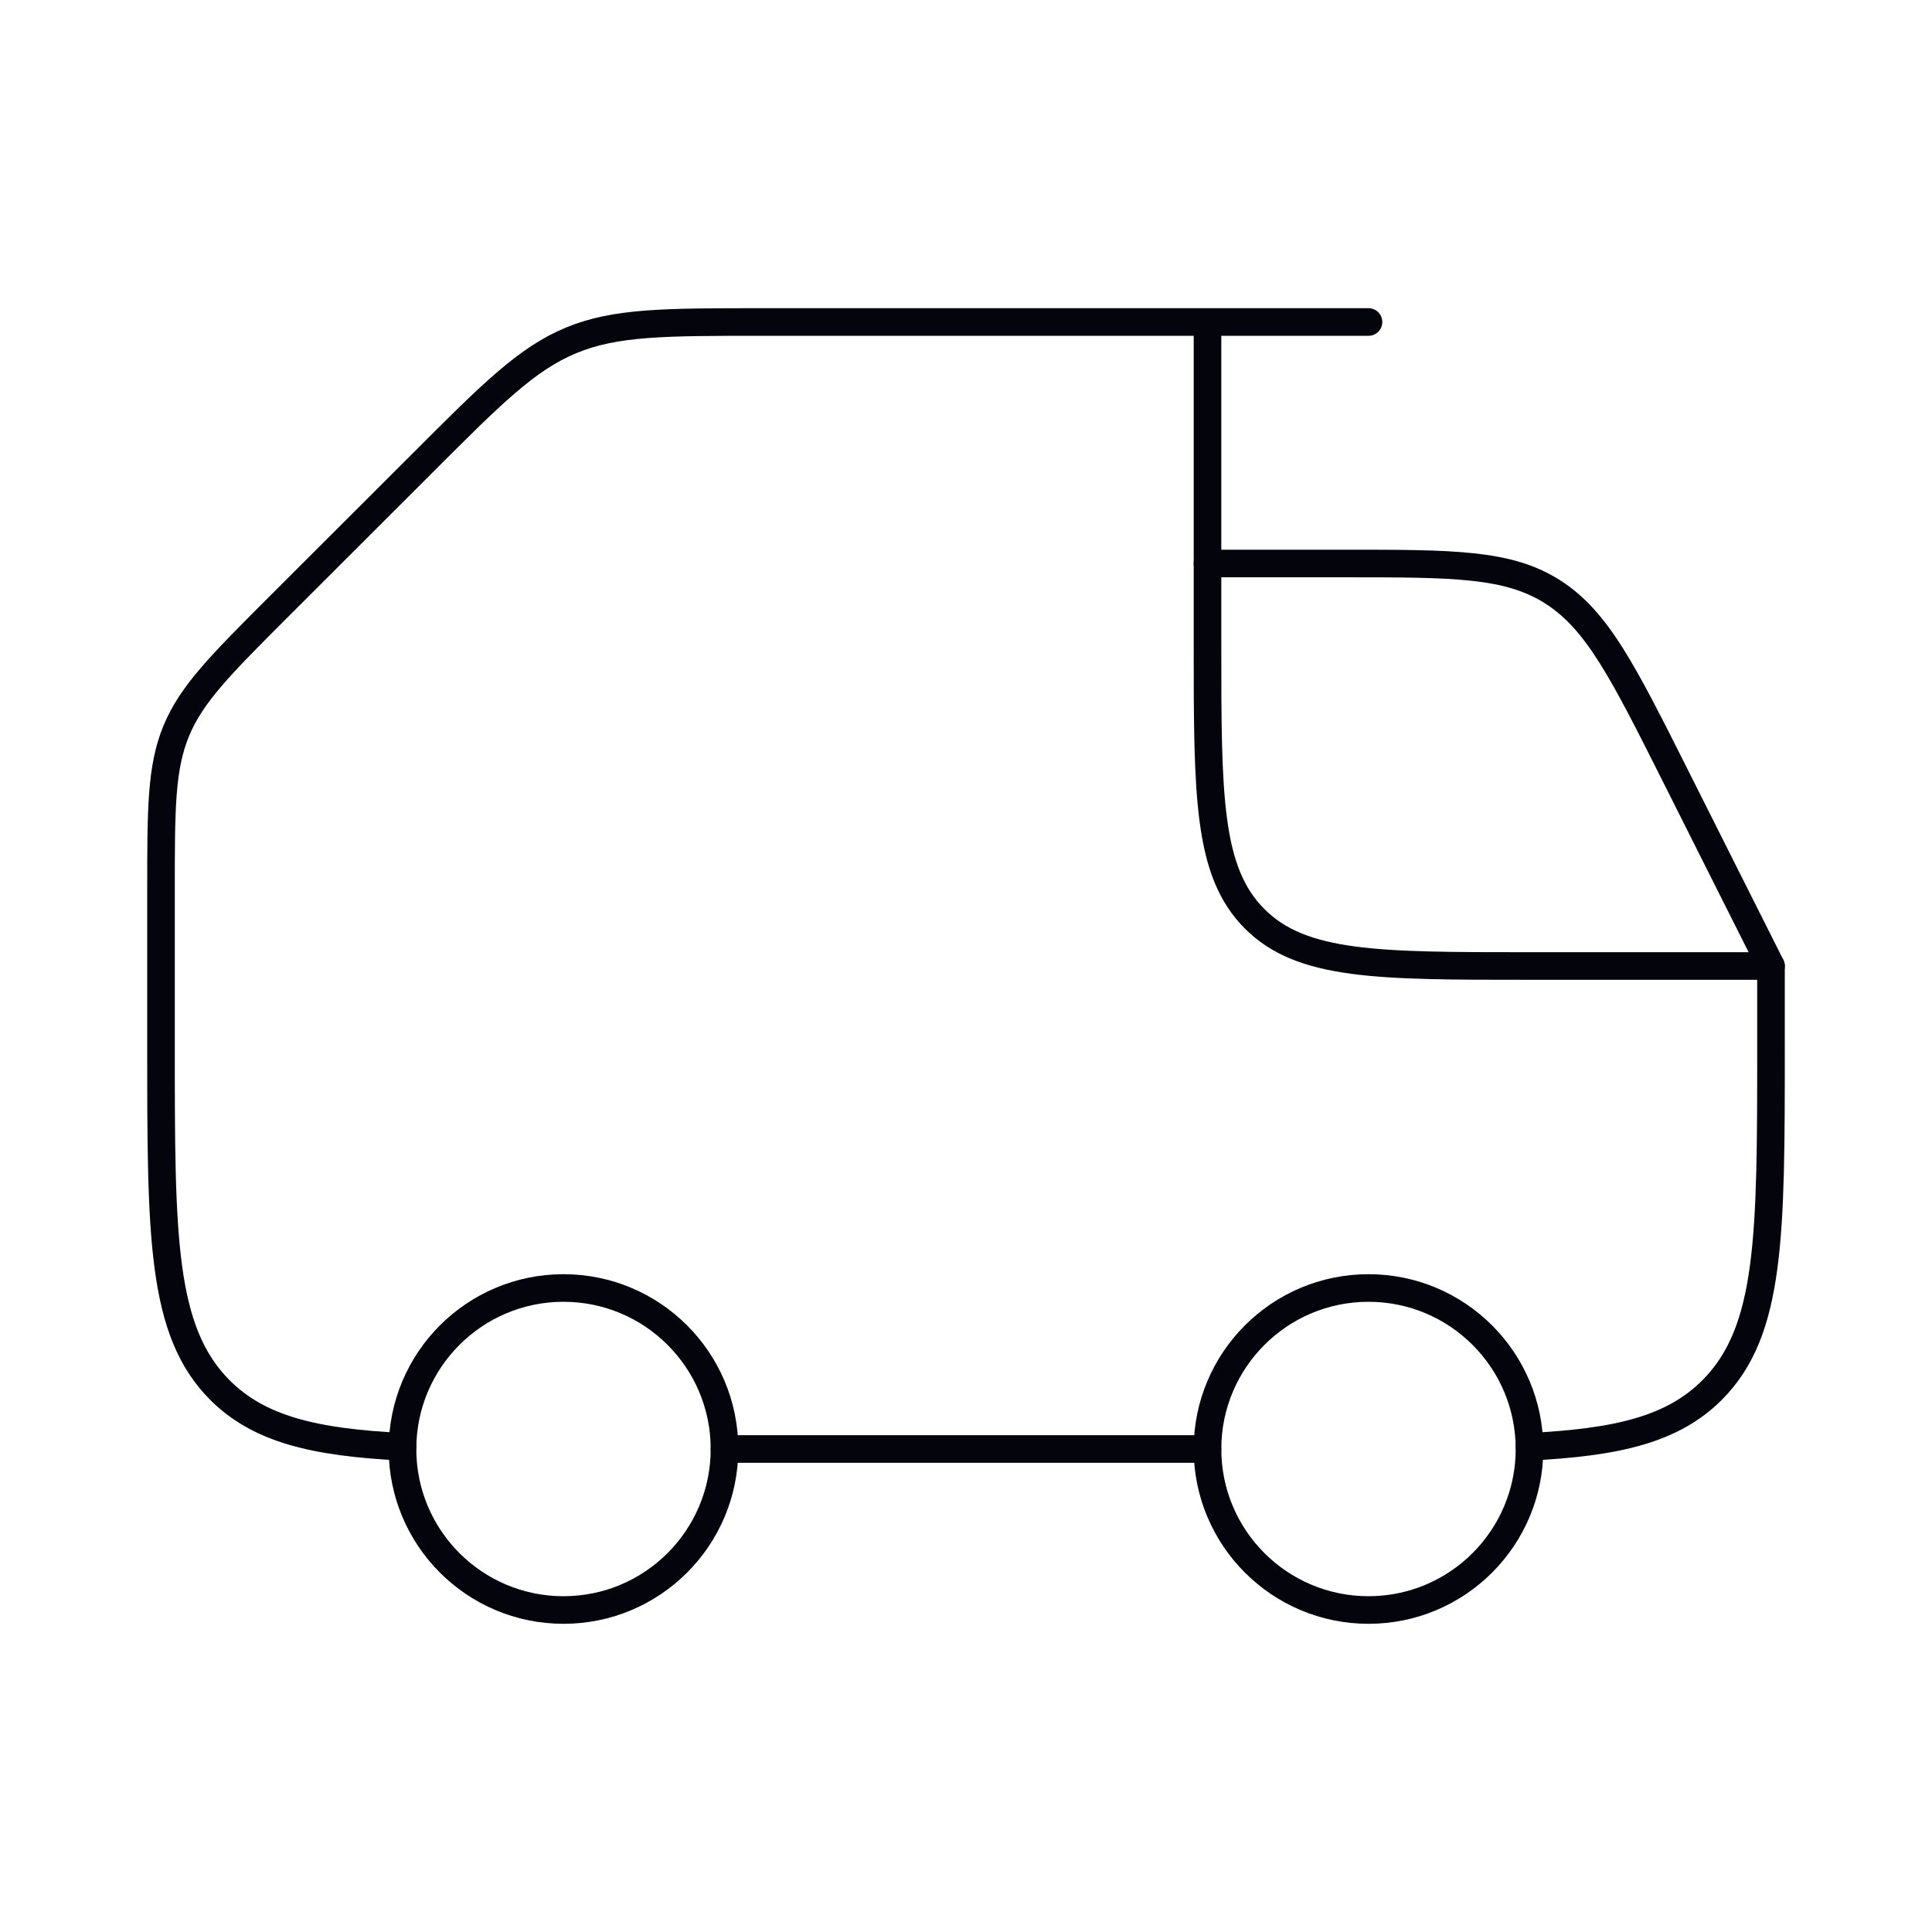
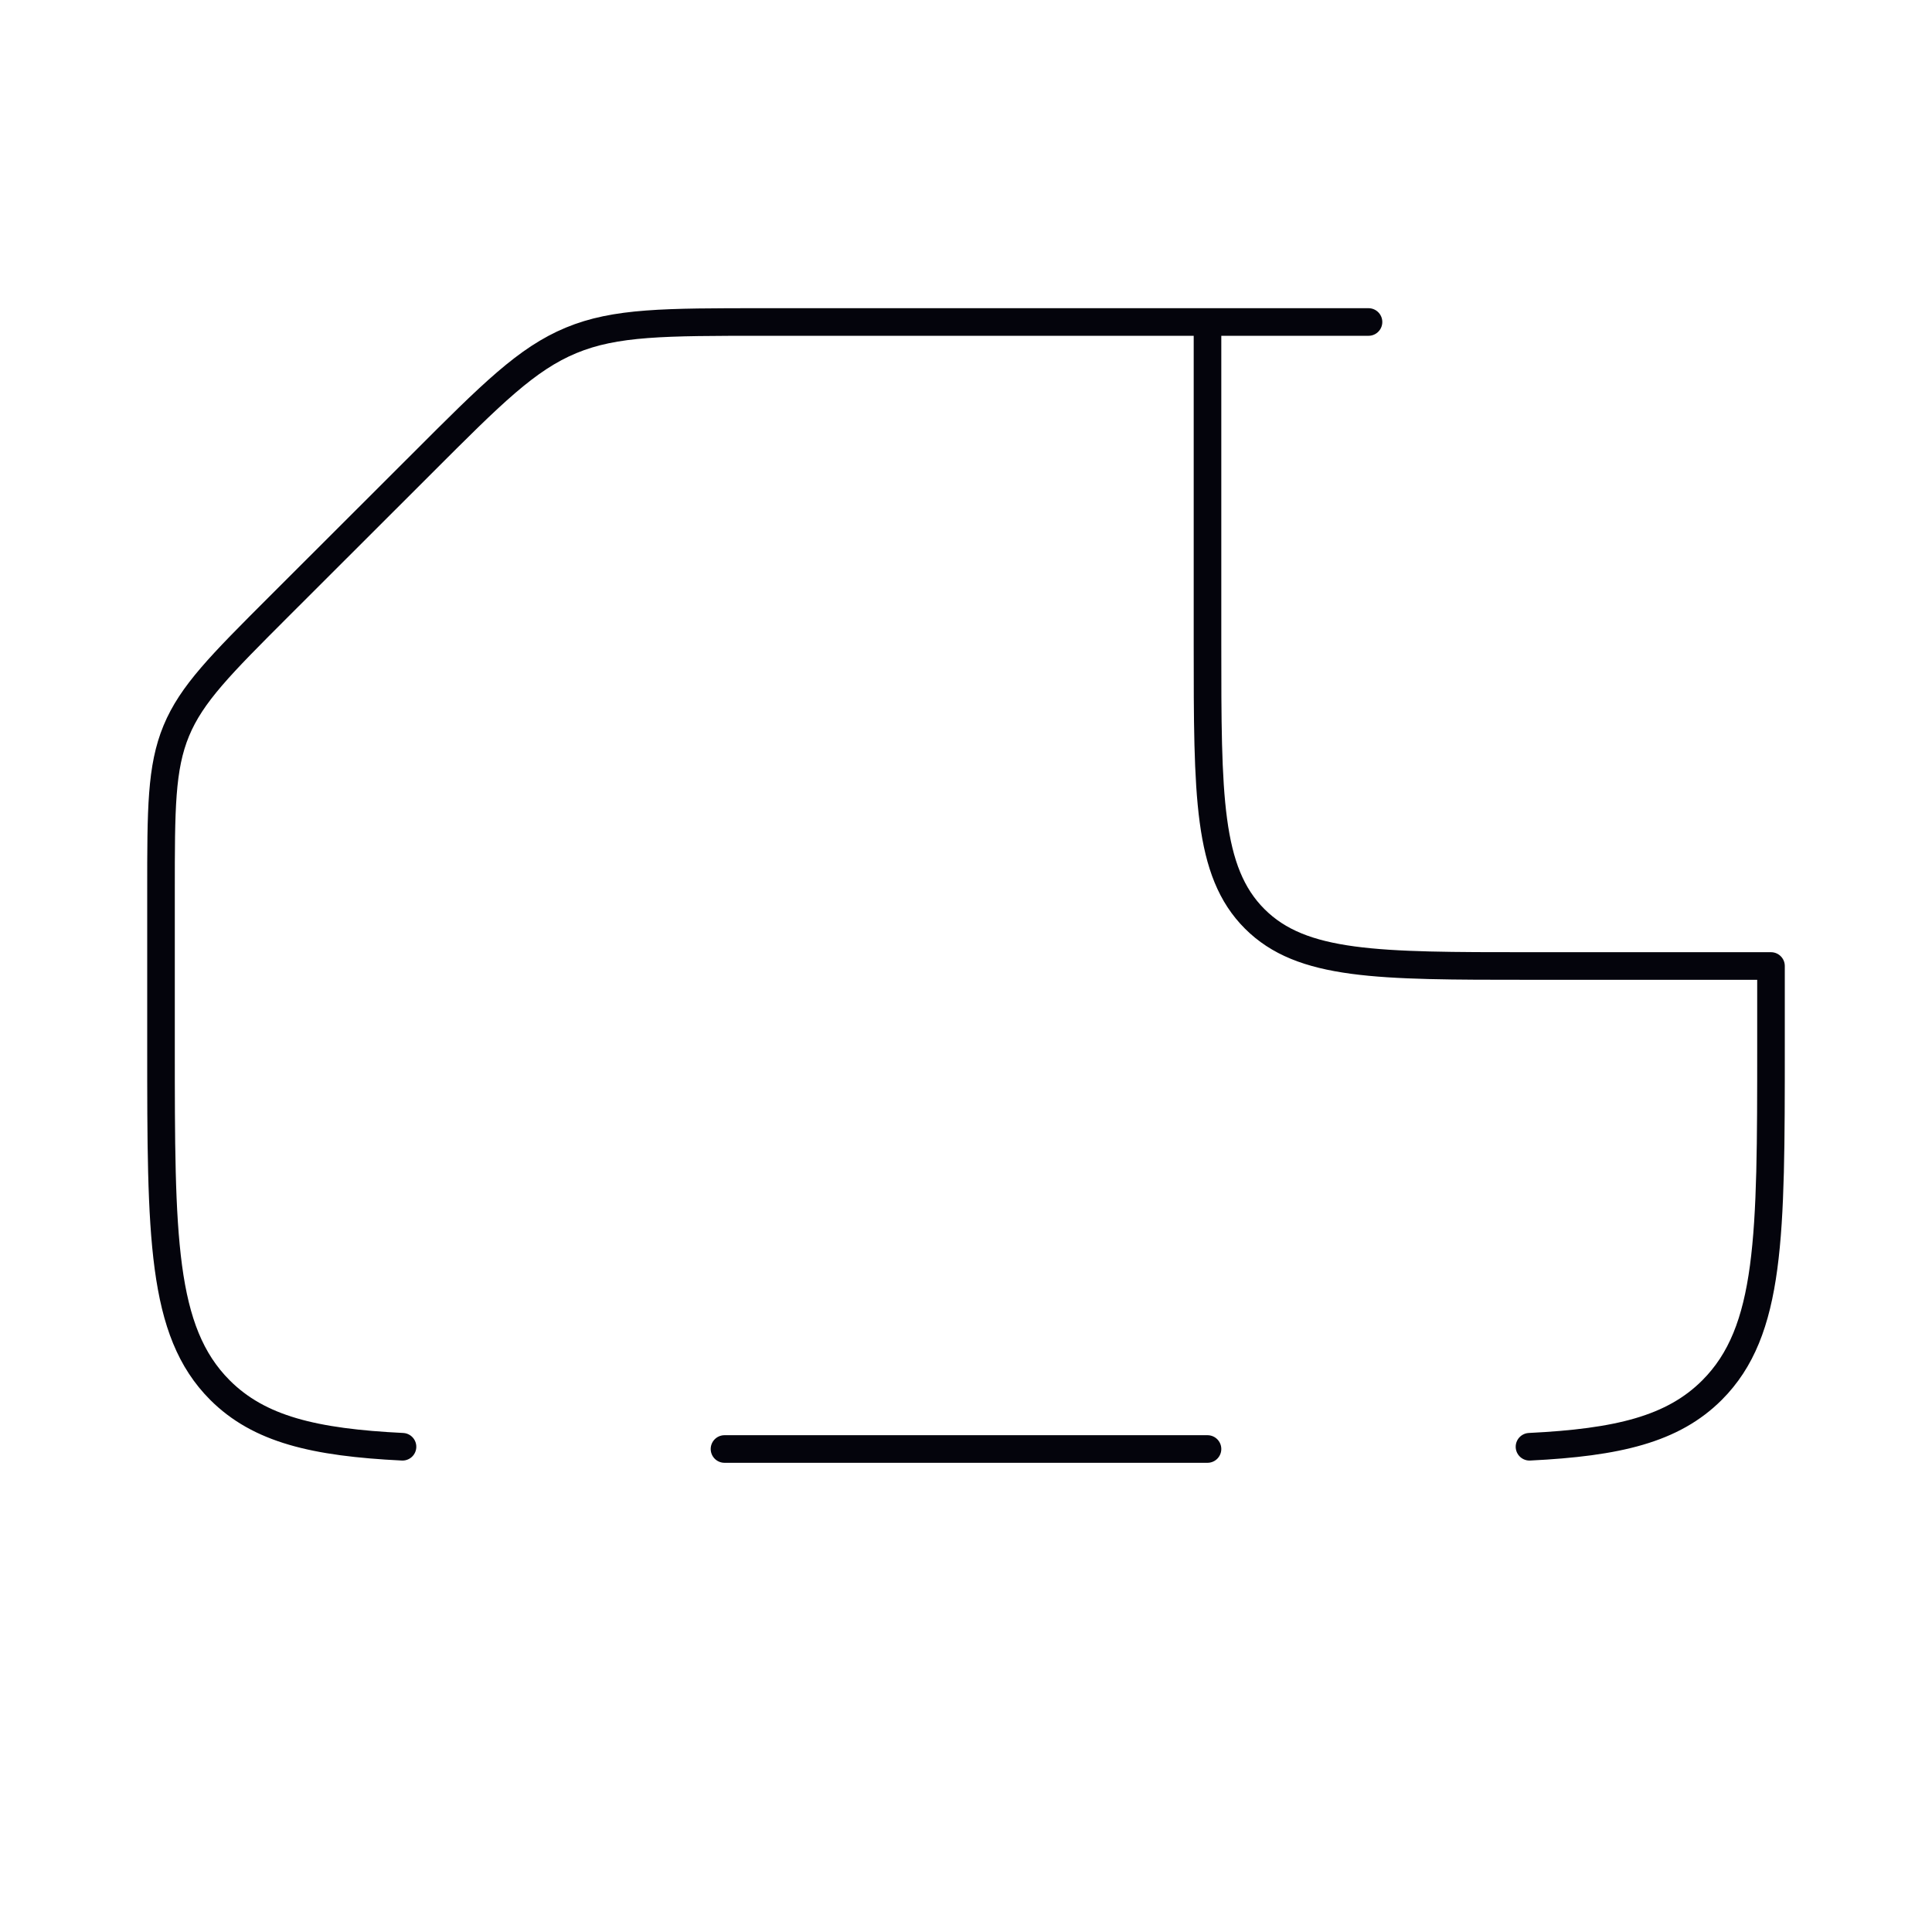
<svg xmlns="http://www.w3.org/2000/svg" width="140" height="140" viewBox="0 0 140 140" fill="none">
-   <path d="M99.167 116.667C105.61 116.667 110.833 111.443 110.833 105C110.833 98.557 105.61 93.333 99.167 93.333C92.723 93.333 87.5 98.557 87.5 105C87.5 111.443 92.723 116.667 99.167 116.667Z" stroke="#04040C" stroke-width="2" stroke-linecap="round" stroke-linejoin="round" />
-   <path d="M40.833 116.667C47.277 116.667 52.5 111.443 52.5 105C52.5 98.557 47.277 93.333 40.833 93.333C34.39 93.333 29.167 98.557 29.167 105C29.167 111.443 34.39 116.667 40.833 116.667Z" stroke="#04040C" stroke-width="2" stroke-linecap="round" stroke-linejoin="round" />
  <path d="M99.167 23.333H87.5M87.5 23.333H55.329C48.178 23.333 44.596 23.333 41.388 24.663C38.167 25.999 35.642 28.525 30.584 33.588L20.207 43.954C15.995 48.166 13.889 50.272 12.775 52.955C11.667 55.638 11.667 58.613 11.667 64.575V75.833C11.667 89.583 11.667 96.454 15.937 100.73C18.777 103.571 22.767 104.522 29.167 104.837M87.5 23.333V46.667C87.5 57.668 87.5 63.163 90.918 66.582C94.337 70 99.832 70 110.833 70H128.333V75.833C128.333 89.583 128.333 96.454 124.063 100.73C121.223 103.571 117.233 104.522 110.833 104.837M52.5 105H87.5" stroke="#04040C" stroke-width="2" stroke-linecap="round" stroke-linejoin="round" />
-   <path d="M87.5 40.833H97.417C105.338 40.833 109.299 40.833 112.525 42.898C115.751 44.958 117.629 48.697 121.386 56.175L128.333 70" stroke="#04040C" stroke-width="2" stroke-linecap="round" stroke-linejoin="round" />
</svg>